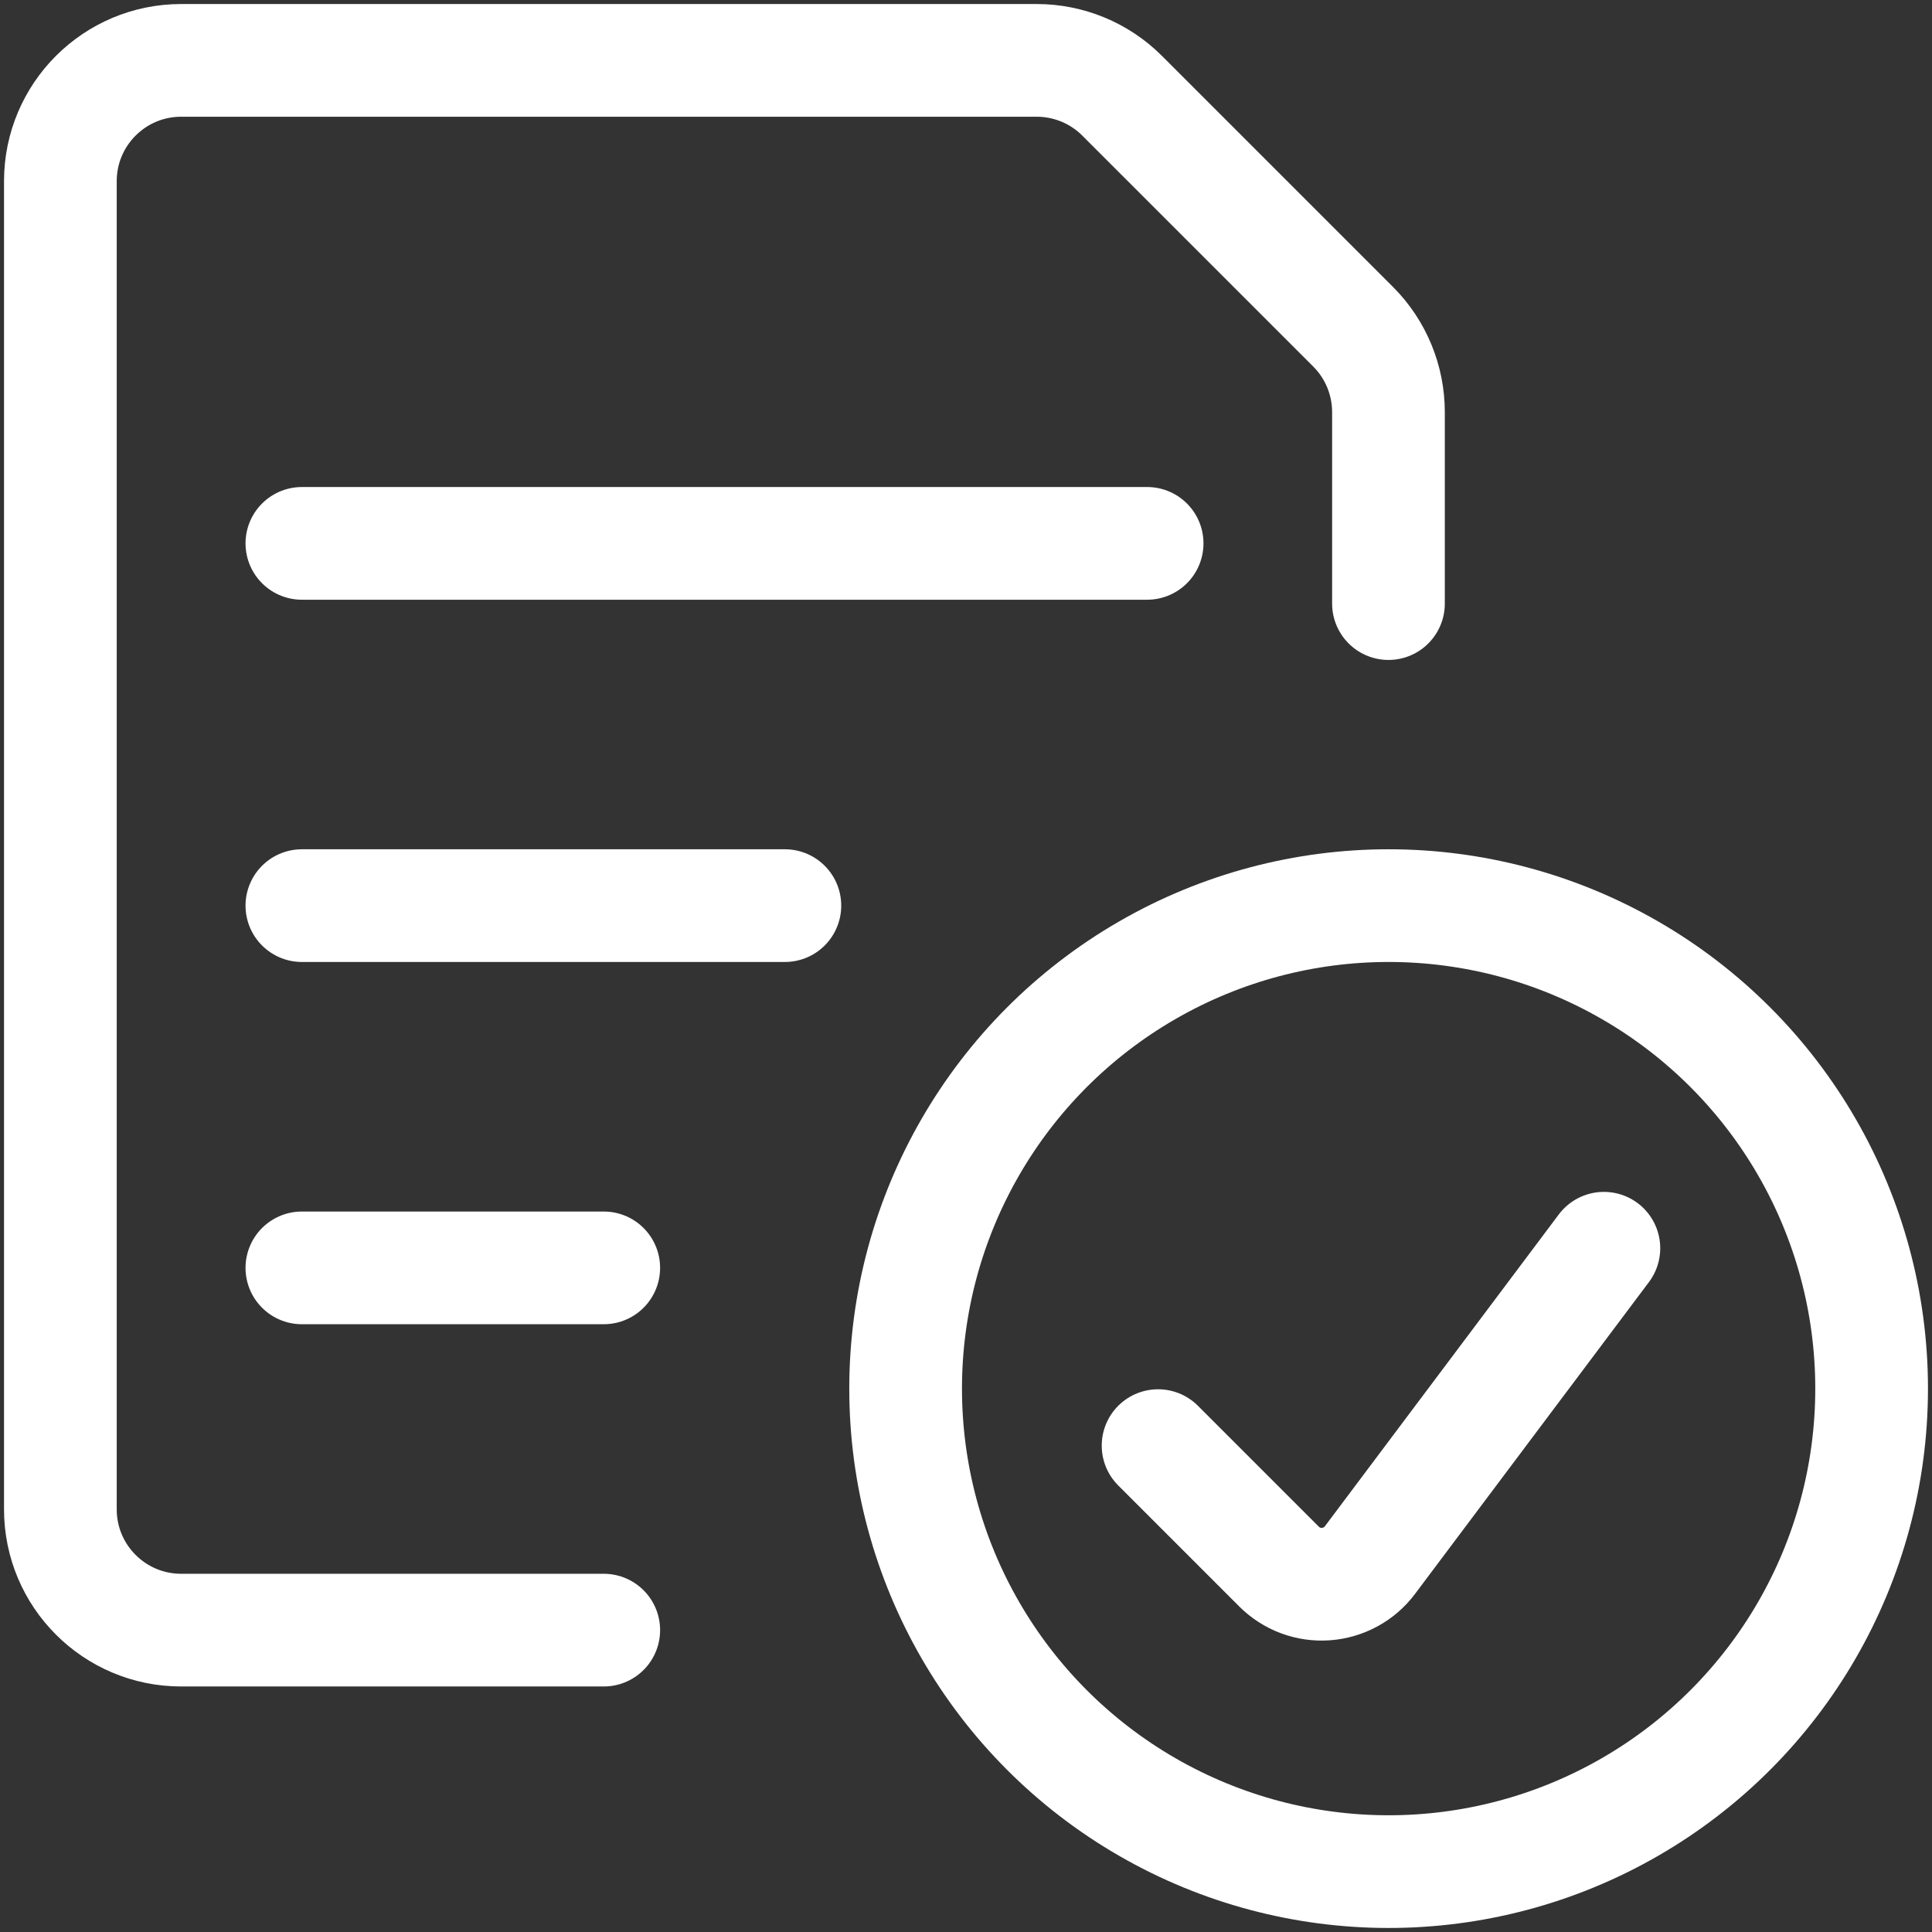
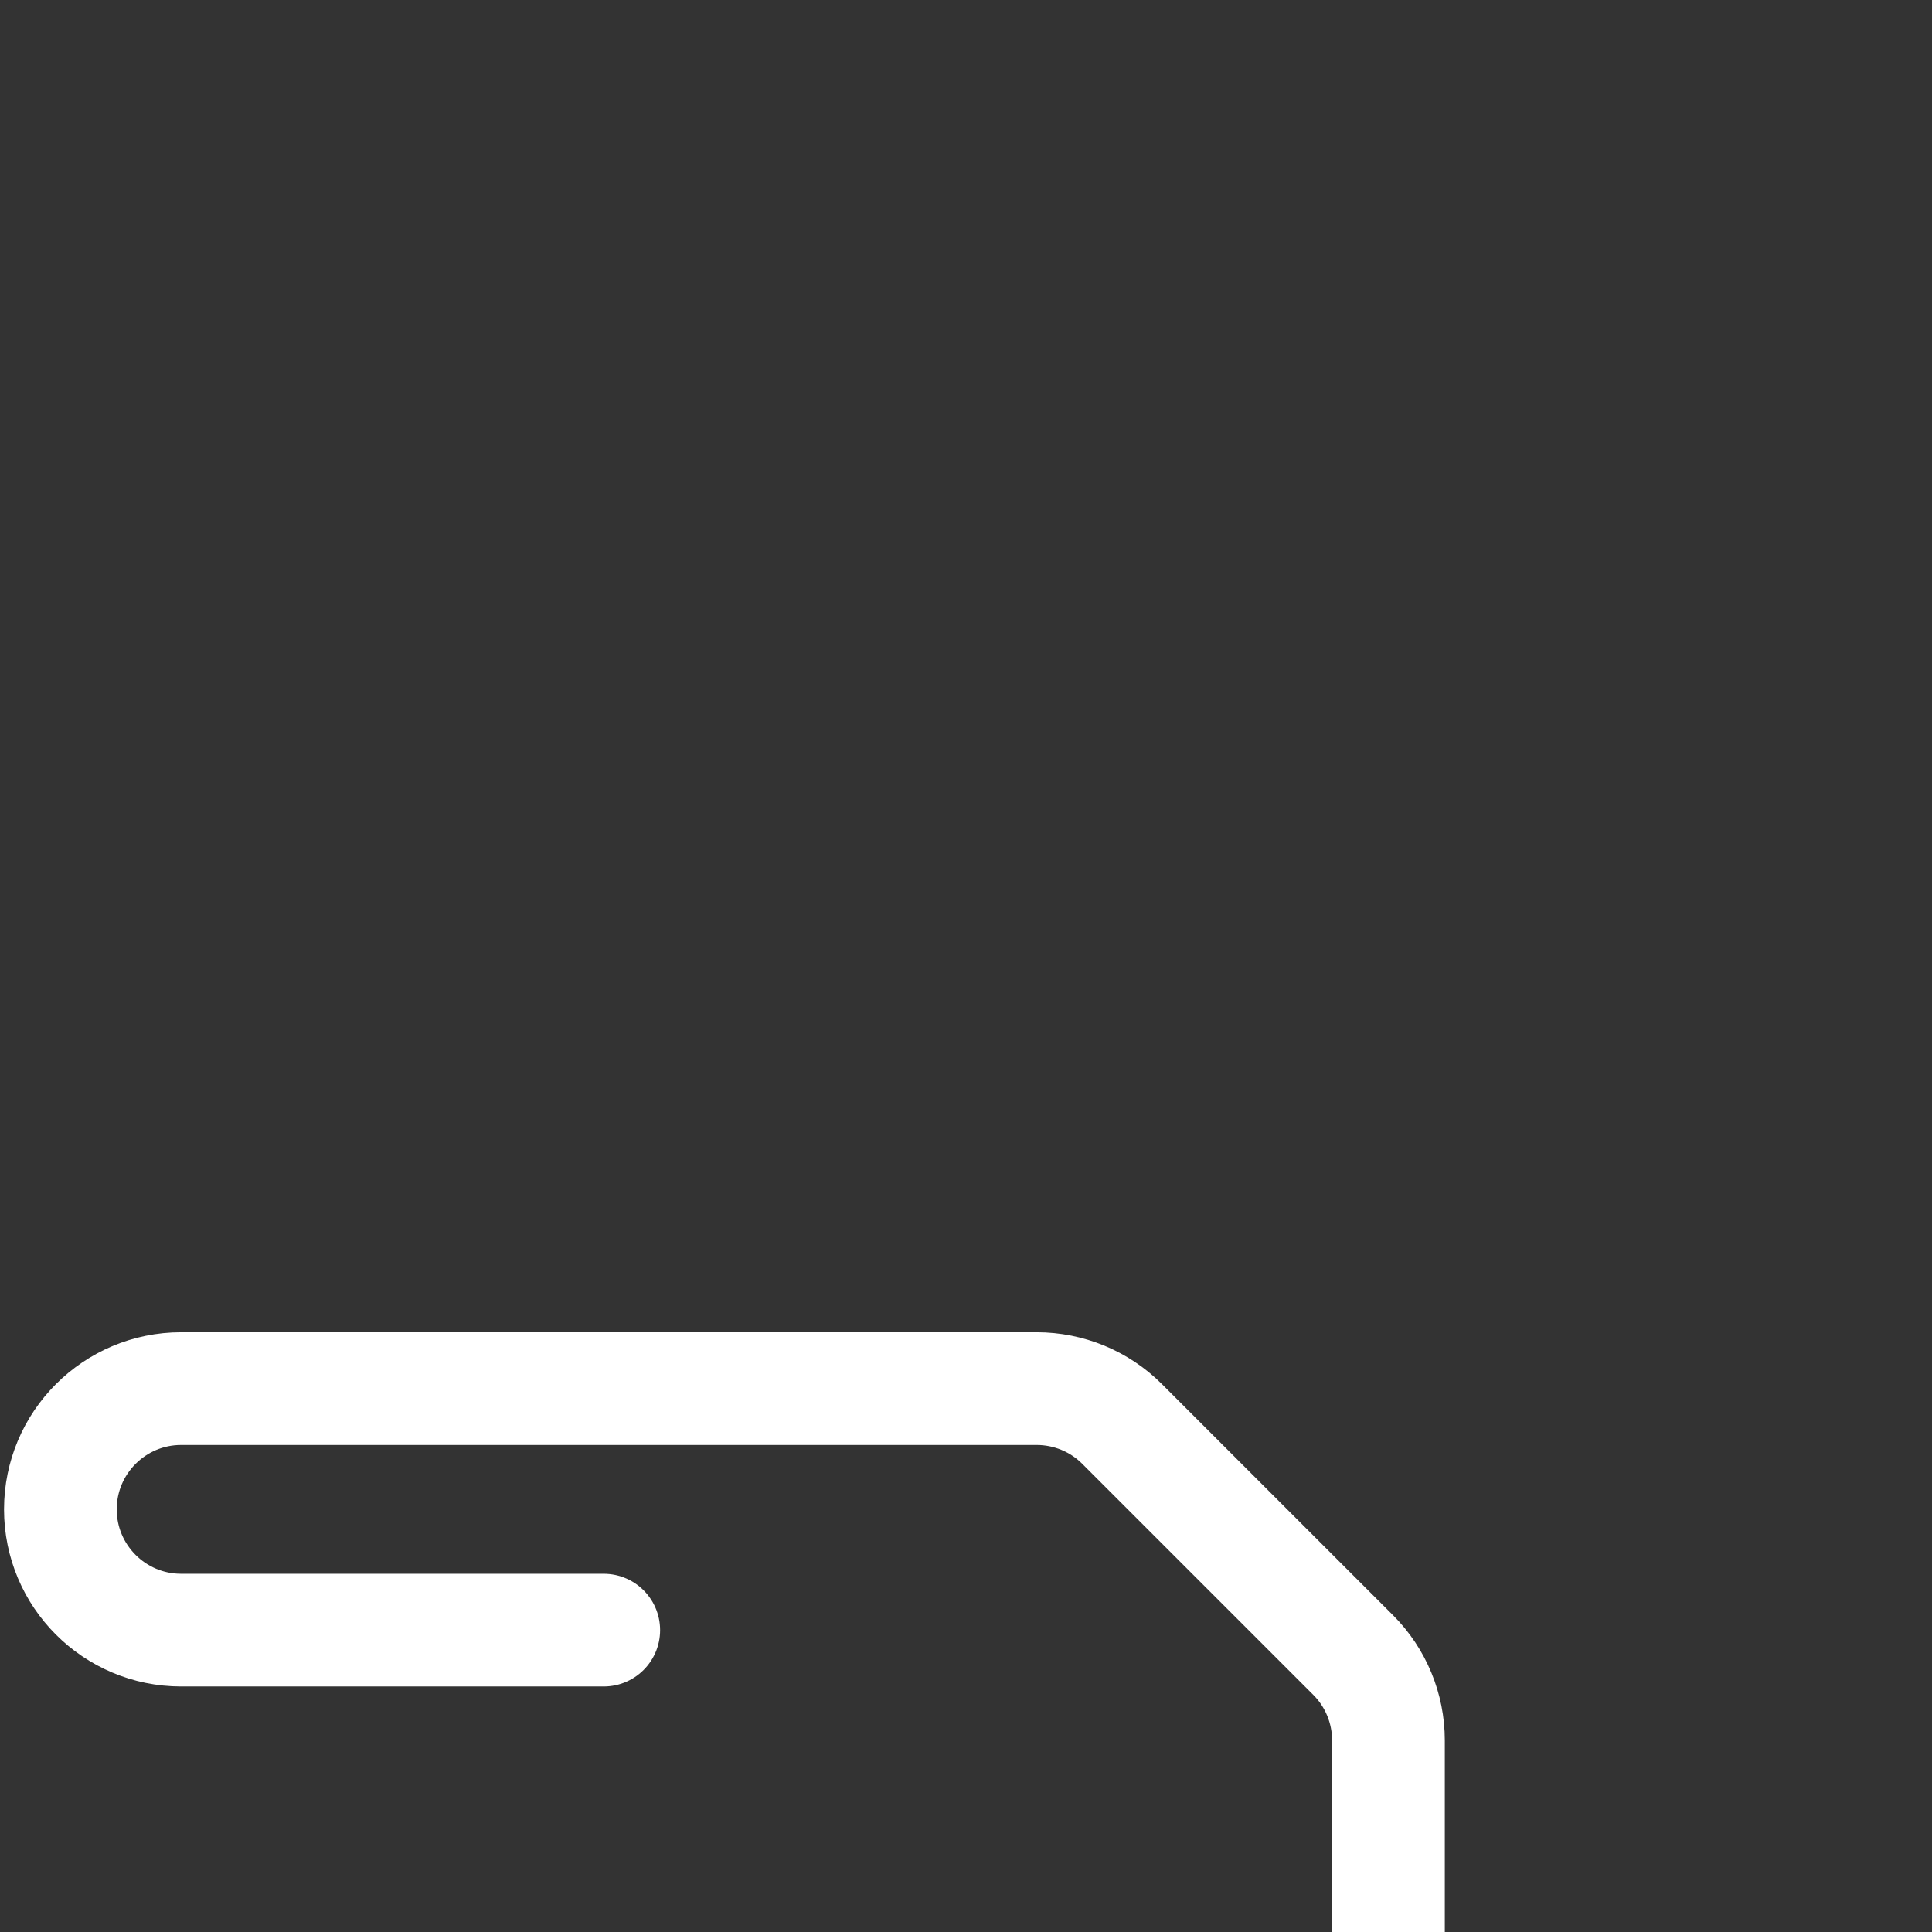
<svg xmlns="http://www.w3.org/2000/svg" id="a" width="120" height="120" viewBox="0 0 120 120">
  <rect x="0" y="0" width="120" height="120" fill="#333333" stroke="none" />
-   <circle cx="86.25" cy="86.25" r="30" fill="none" stroke="#fff" stroke-linecap="round" stroke-linejoin="round" stroke-width="7" />
-   <path d="M99.62,77.53l-14.53,19.37c-.65.87-1.65,1.41-2.73,1.49-1.09.08-2.15-.32-2.92-1.09l-7.51-7.51" fill="none" stroke="#fff" stroke-linecap="round" stroke-linejoin="round" stroke-width="7" />
-   <line x1="18.75" y1="33.75" x2="71.25" y2="33.75" fill="none" stroke="#fff" stroke-linecap="round" stroke-linejoin="round" stroke-width="7" />
-   <line x1="18.75" y1="56.25" x2="48.75" y2="56.25" fill="none" stroke="#fff" stroke-linecap="round" stroke-linejoin="round" stroke-width="7" />
-   <line x1="18.75" y1="78.75" x2="37.5" y2="78.75" fill="none" stroke="#fff" stroke-linecap="round" stroke-linejoin="round" stroke-width="7" />
-   <path d="M37.5,101.25H11.25c-4.14,0-7.5-3.36-7.5-7.5V11.25c0-4.14,3.36-7.5,7.5-7.5h53.14c1.99,0,3.9.79,5.3,2.19l14.36,14.36c1.4,1.4,2.19,3.31,2.19,5.3v11.89" fill="none" stroke="#fff" stroke-linecap="round" stroke-linejoin="round" stroke-width="7" />
+   <path d="M37.5,101.25H11.25c-4.14,0-7.5-3.36-7.5-7.5c0-4.14,3.36-7.5,7.5-7.5h53.14c1.99,0,3.9.79,5.3,2.19l14.36,14.36c1.4,1.4,2.19,3.31,2.19,5.3v11.89" fill="none" stroke="#fff" stroke-linecap="round" stroke-linejoin="round" stroke-width="7" />
</svg>